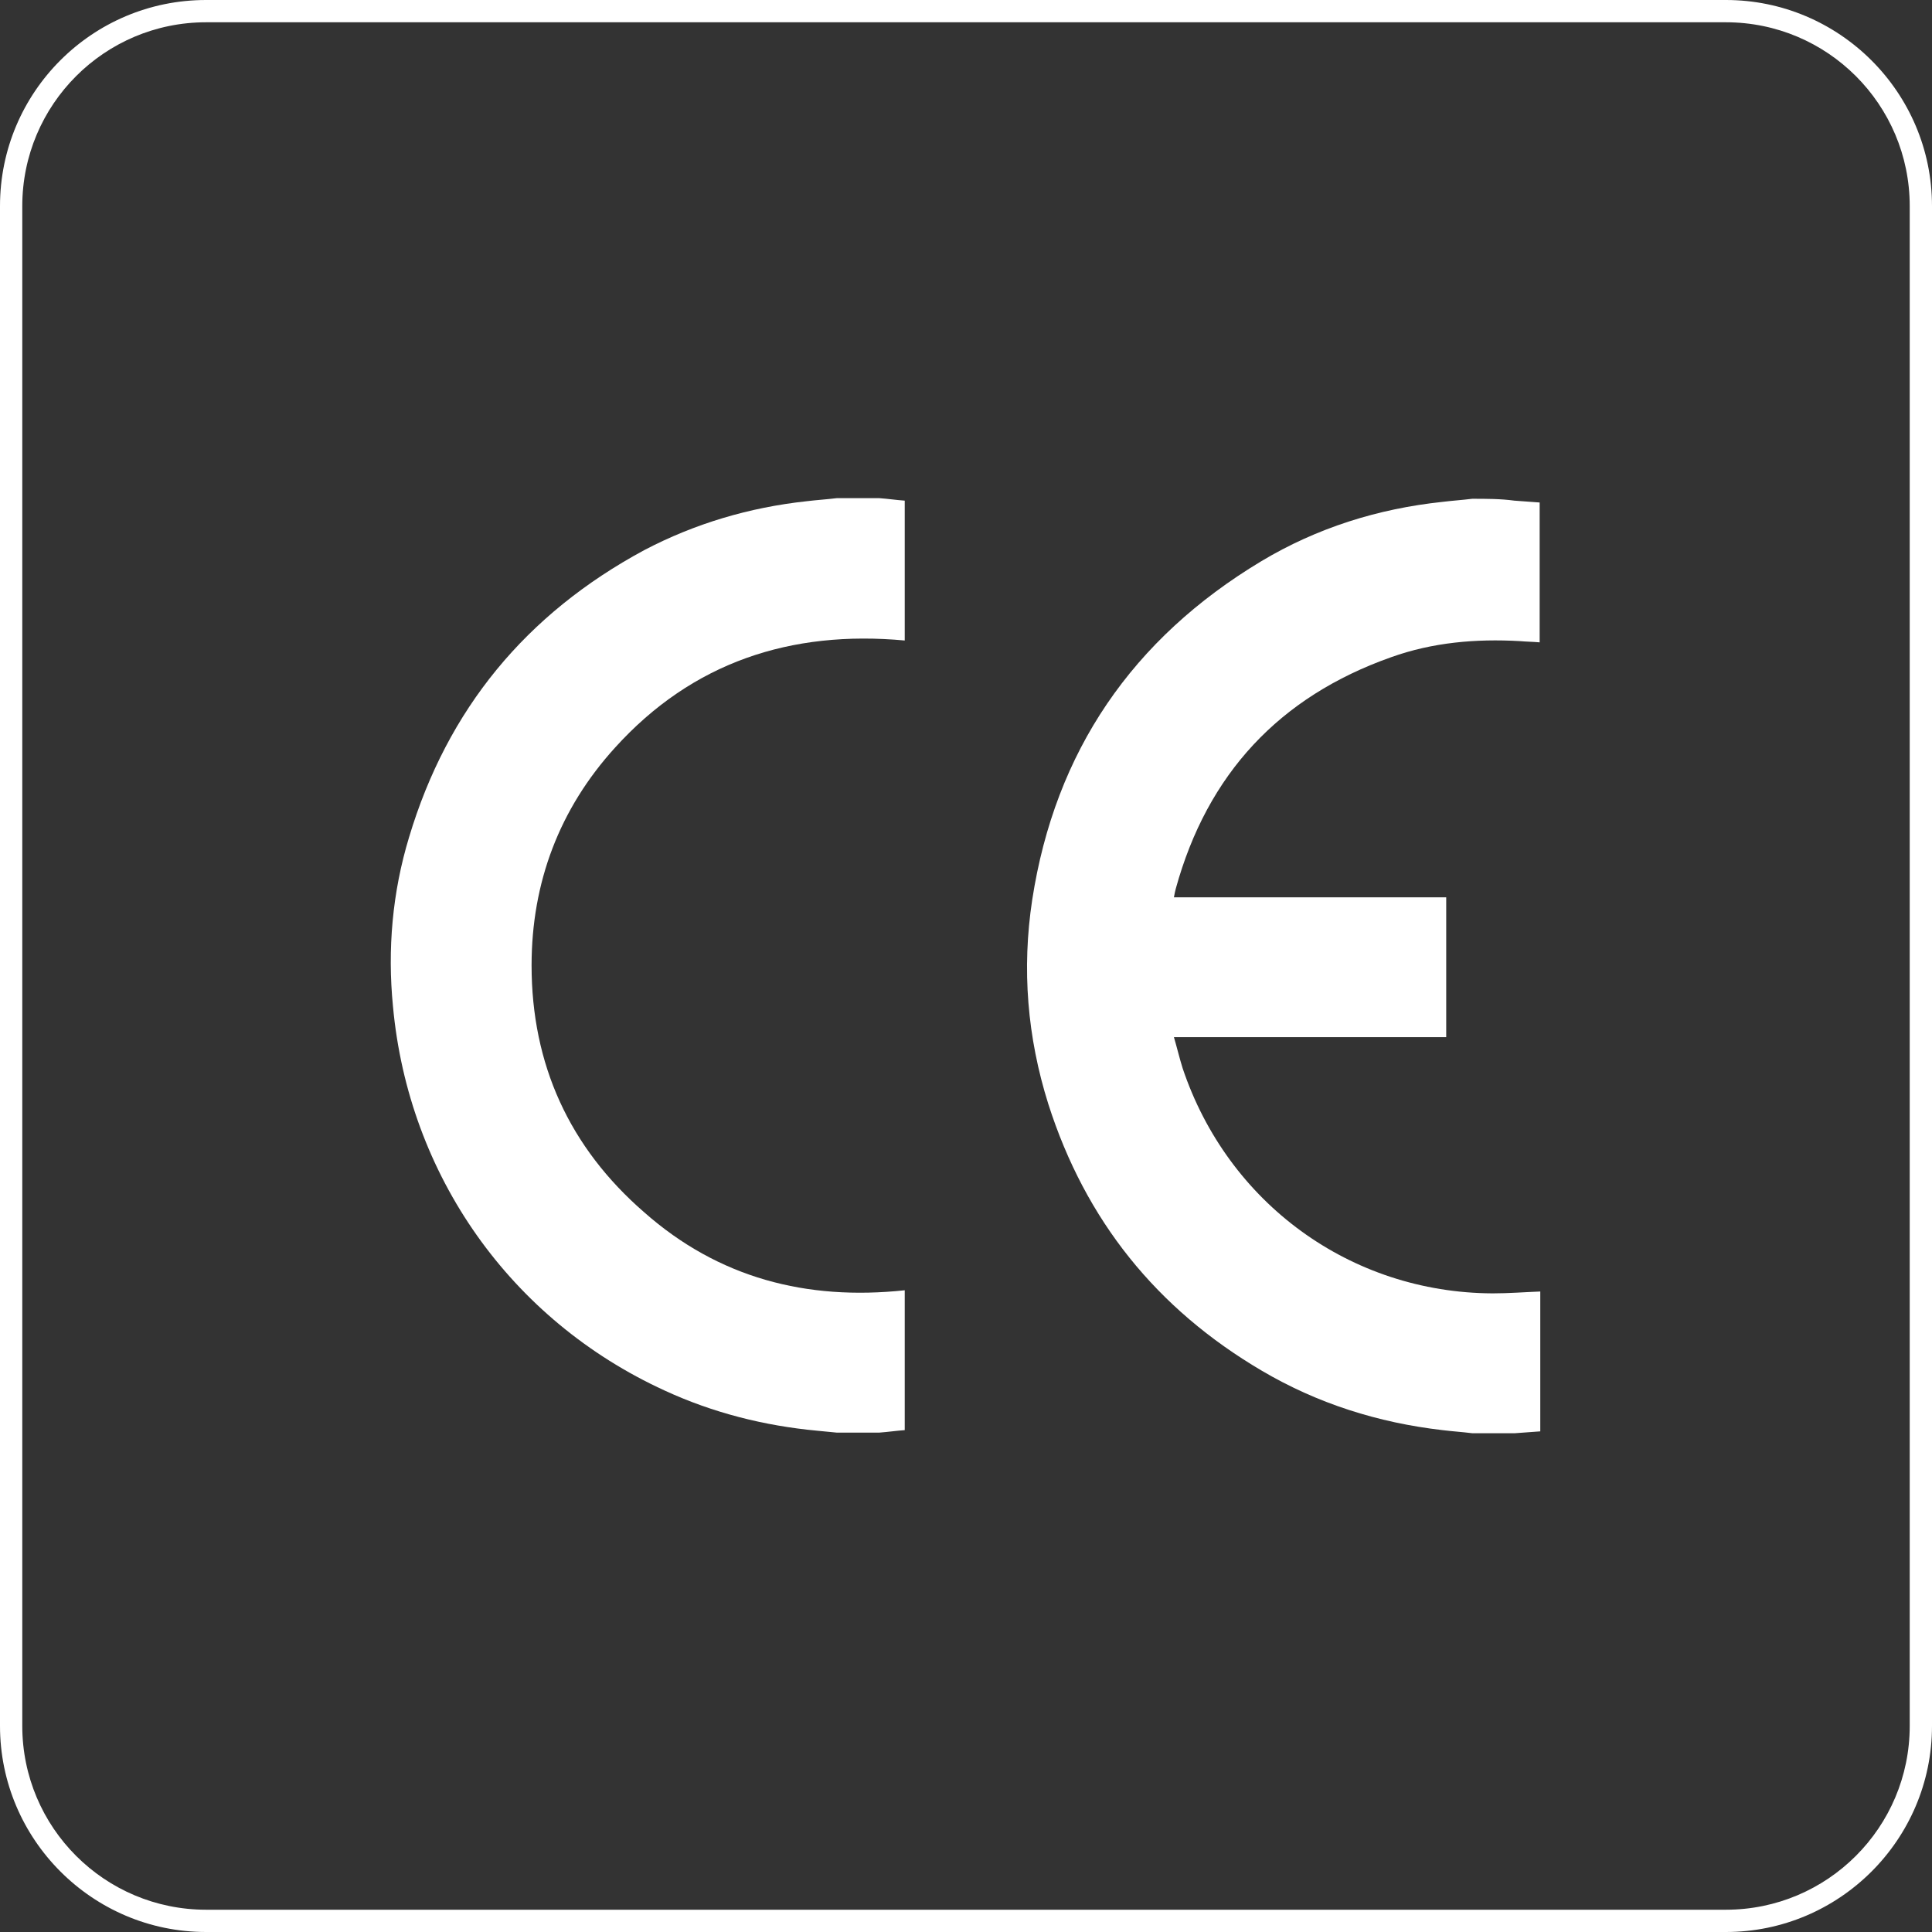
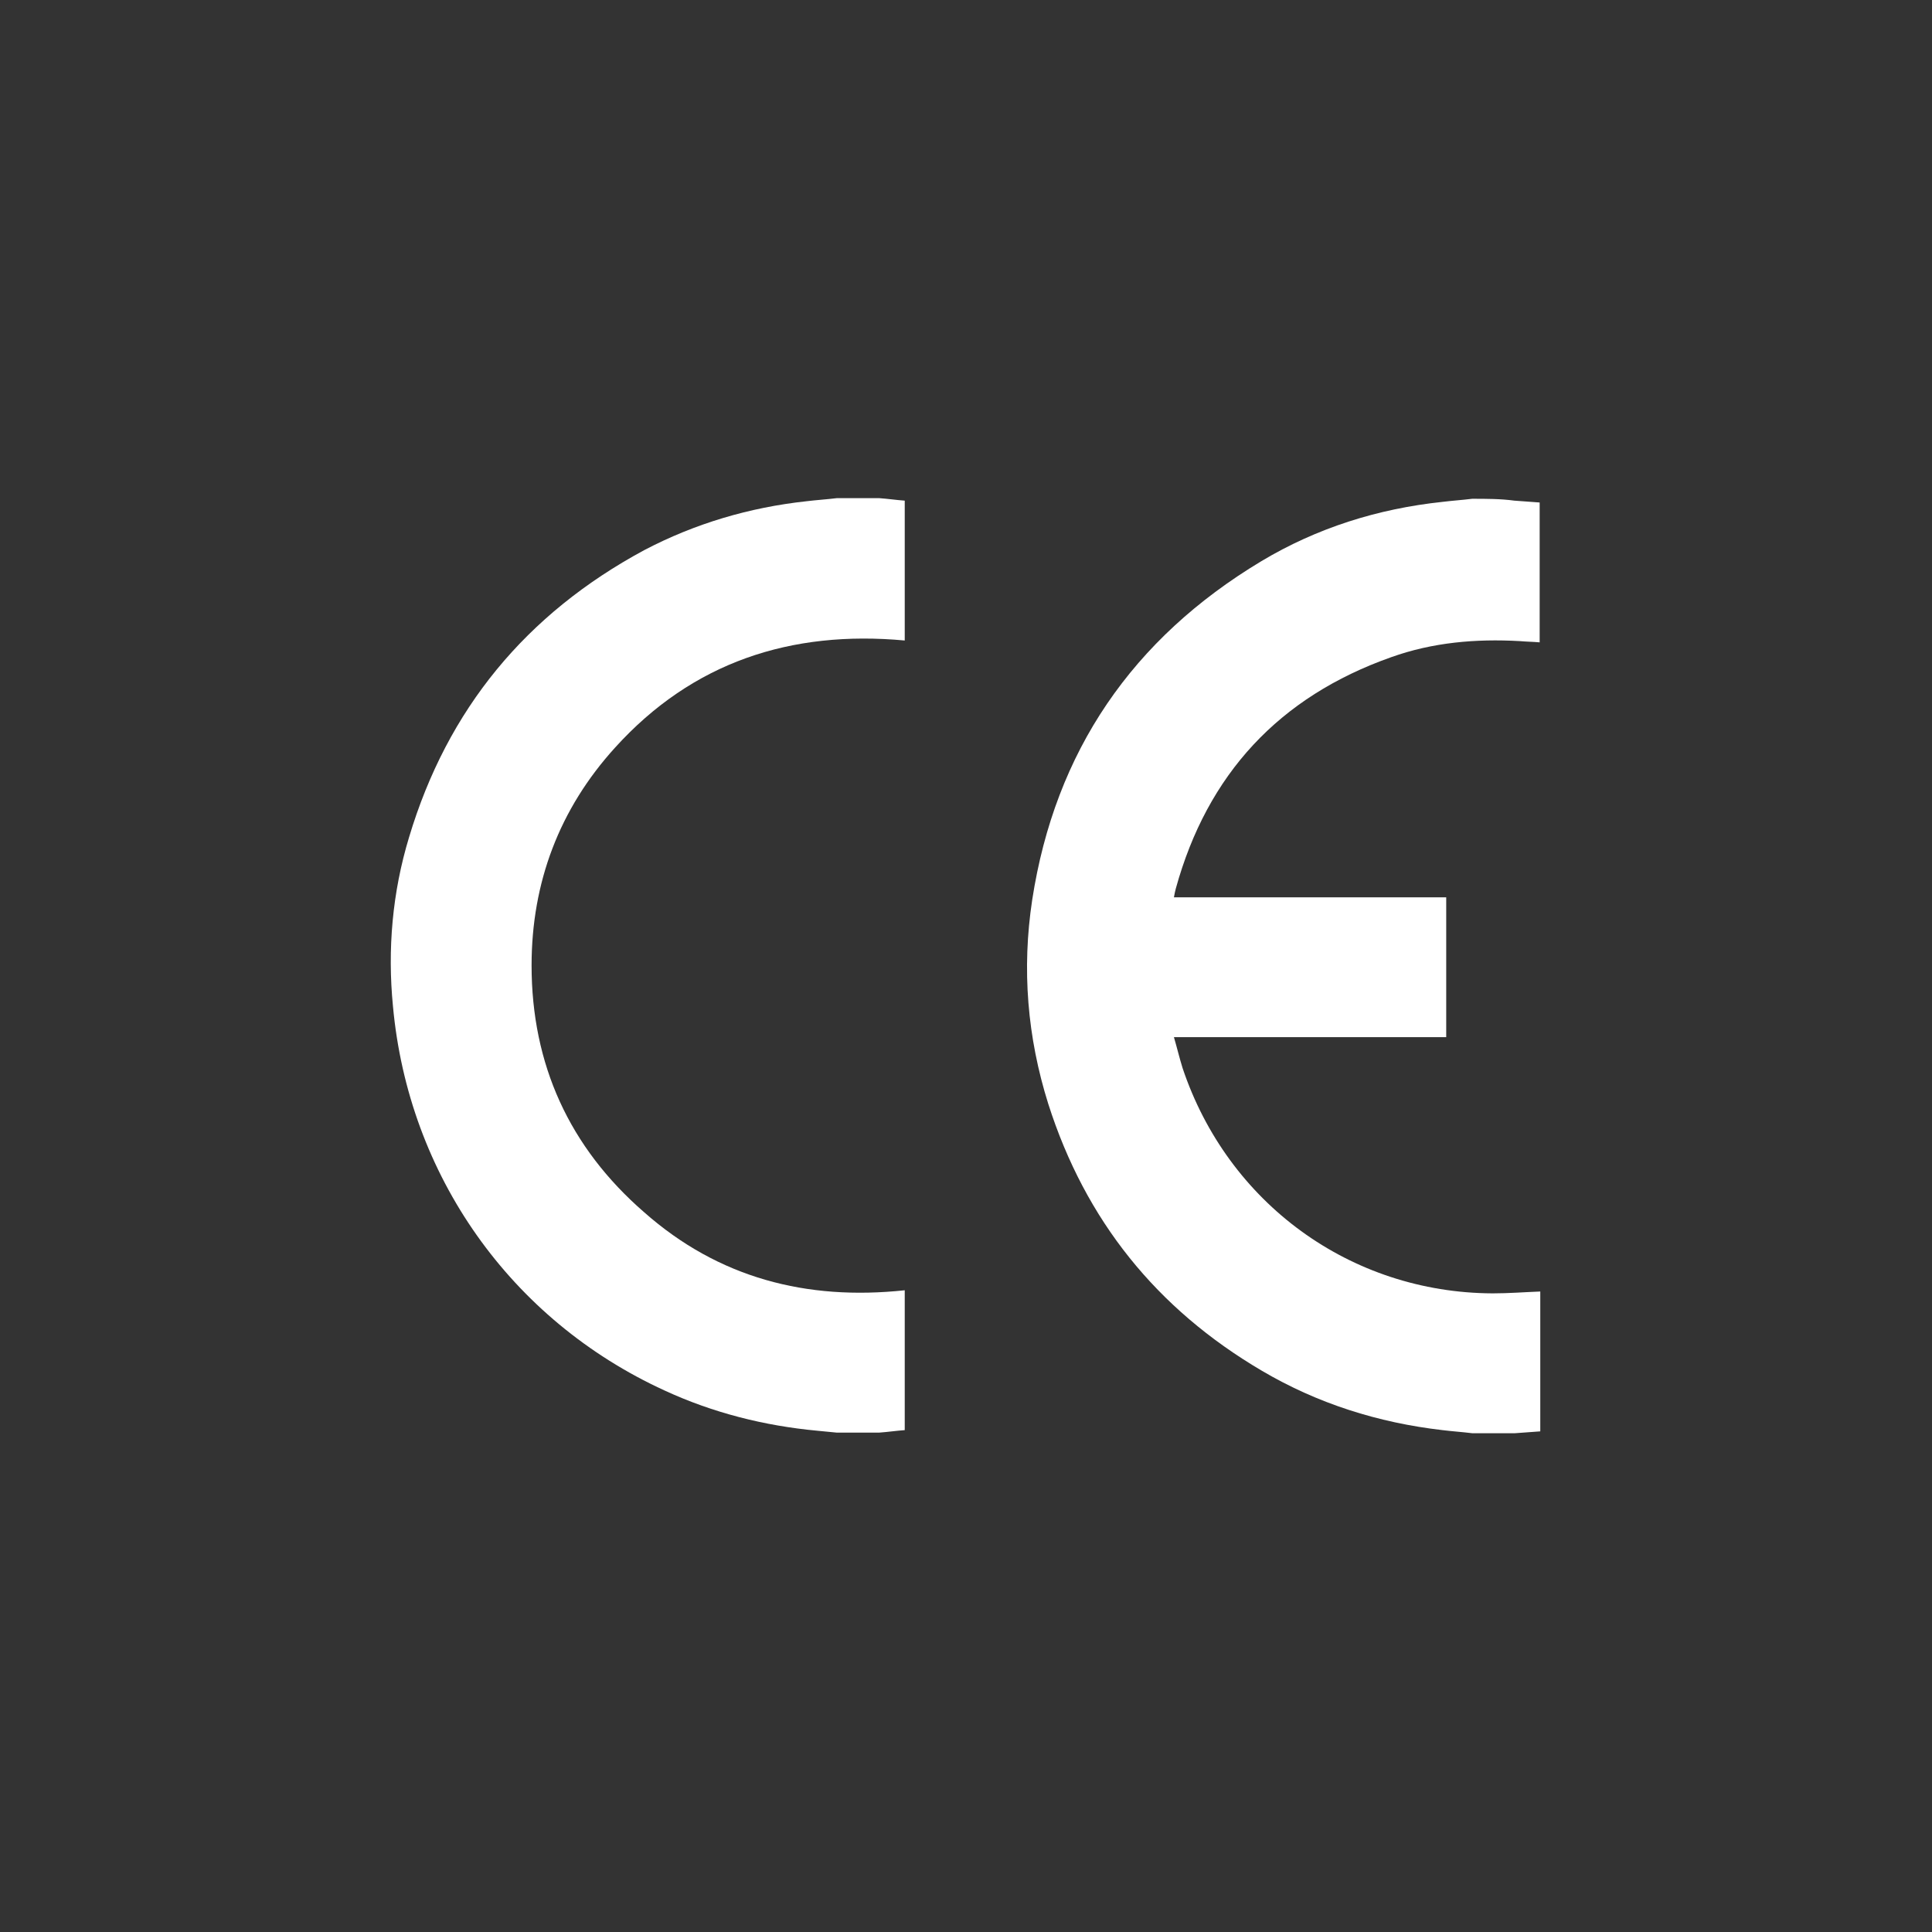
<svg xmlns="http://www.w3.org/2000/svg" fill="#ffffff" height="312.2" preserveAspectRatio="xMidYMid meet" version="1" viewBox="0.0 0.0 312.2 312.2" width="312.2" zoomAndPan="magnify">
  <rect x="0.0" y="0.0" width="312.2" height="312.2" fill="#333333" stroke="none" />
  <g id="change1_1">
    <path d="M104.1,195.9C92,185.4,85.9,172,85.9,156c0-13.4,4.5-25.3,13.5-35.2c12.5-13.8,28.4-19,46.8-17.3c0-7.5,0-15,0-22.6 c-1.4-0.1-2.7-0.3-4.1-0.4c-2.3,0-4.6,0-6.9,0c-1.6,0.2-3.3,0.3-4.9,0.5c-9.2,1-18,3.6-26.2,7.9C85,99.2,72.3,114.6,66.1,135.3 c-2.7,8.9-3.5,18.1-2.6,27.3c2.5,27.3,19,50.7,43.9,62.1c7.8,3.6,16.1,5.7,24.7,6.5c1,0.1,2.1,0.2,3.1,0.3c2.3,0,4.6,0,6.9,0 c1.4-0.1,2.7-0.3,4.1-0.4c0-7.5,0-15,0-22.6C130.3,210.2,116.1,206.5,104.1,195.9z" />
    <path d="M237.9,80.6c-1.6,0.2-3.2,0.3-4.8,0.5c-10.4,1.1-20.3,4.2-29.3,9.6c-20.8,12.5-33.3,30.7-37,54.7 c-1.7,11.2-0.8,22.2,2.6,33c6,18.8,17.5,33.1,34.5,43.1c9,5.3,18.8,8.4,29.2,9.6c1.6,0.2,3.2,0.3,4.8,0.5c2.3,0,4.6,0,6.9,0 c1.4-0.1,2.7-0.2,4.1-0.3c0-7.5,0-15.1,0-22.6c-2.6,0.1-5.1,0.3-7.7,0.3c-23-0.1-42.8-14.6-50.1-36.4c-0.5-1.6-0.9-3.3-1.4-5 c14.8,0,29.4,0,44,0c0-7.6,0-15,0-22.6c-14.6,0-29.2,0-44,0c0.1-0.6,0.2-1,0.3-1.4c5.1-18.5,16.7-31,34.8-37.4 c6.7-2.4,13.7-3,20.8-2.6c1.1,0.1,2.1,0.1,3.2,0.2c0-7.5,0-15.1,0-22.6c-1.4-0.1-2.7-0.2-4.1-0.3C242.5,80.6,240.2,80.6,237.9,80.6 z" />
-     <path d="M278.9,0H33.3C14.9,0,0,14.9,0,33.3v245.6c0,18.3,14.9,33.3,33.3,33.3h245.6c18.3,0,33.3-14.9,33.3-33.3V33.3 C312.2,14.9,297.2,0,278.9,0z M308.6,278.9c0,16.4-13.3,29.7-29.7,29.7H33.3c-16.4,0-29.7-13.3-29.7-29.7V33.3 c0-16.4,13.3-29.7,29.7-29.7h245.6c16.4,0,29.7,13.3,29.7,29.7V278.9z" />
  </g>
</svg>